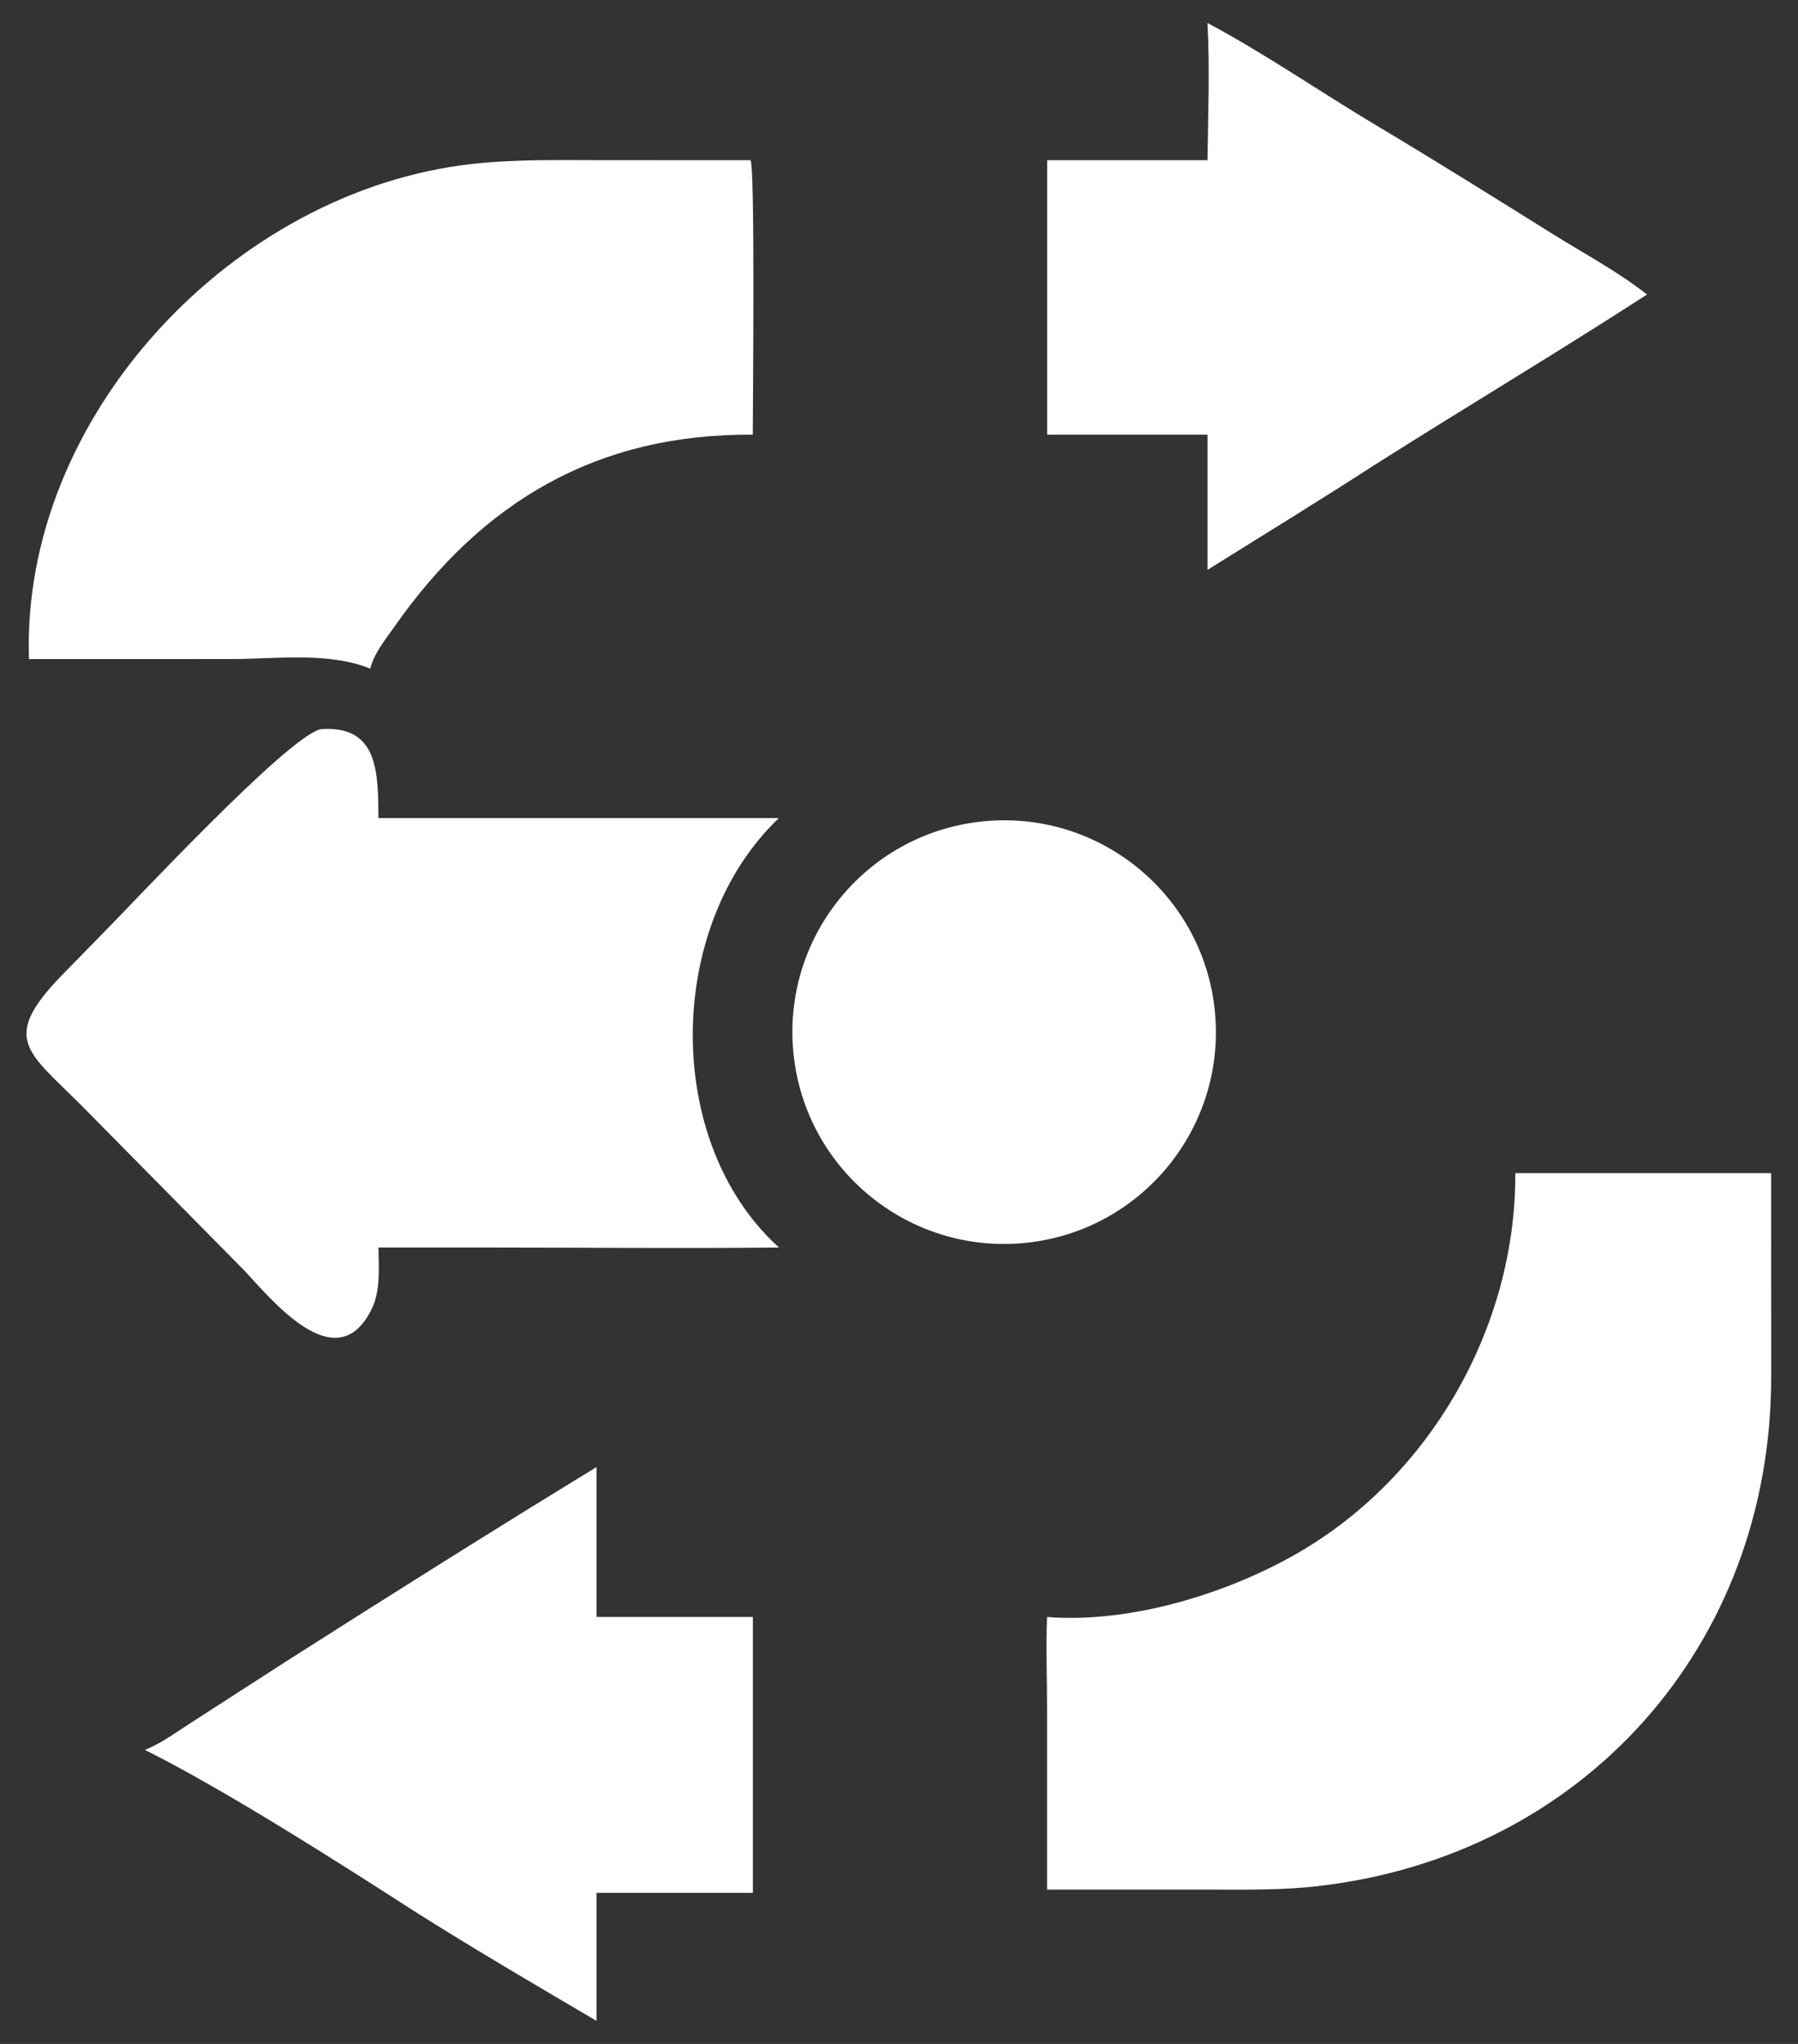
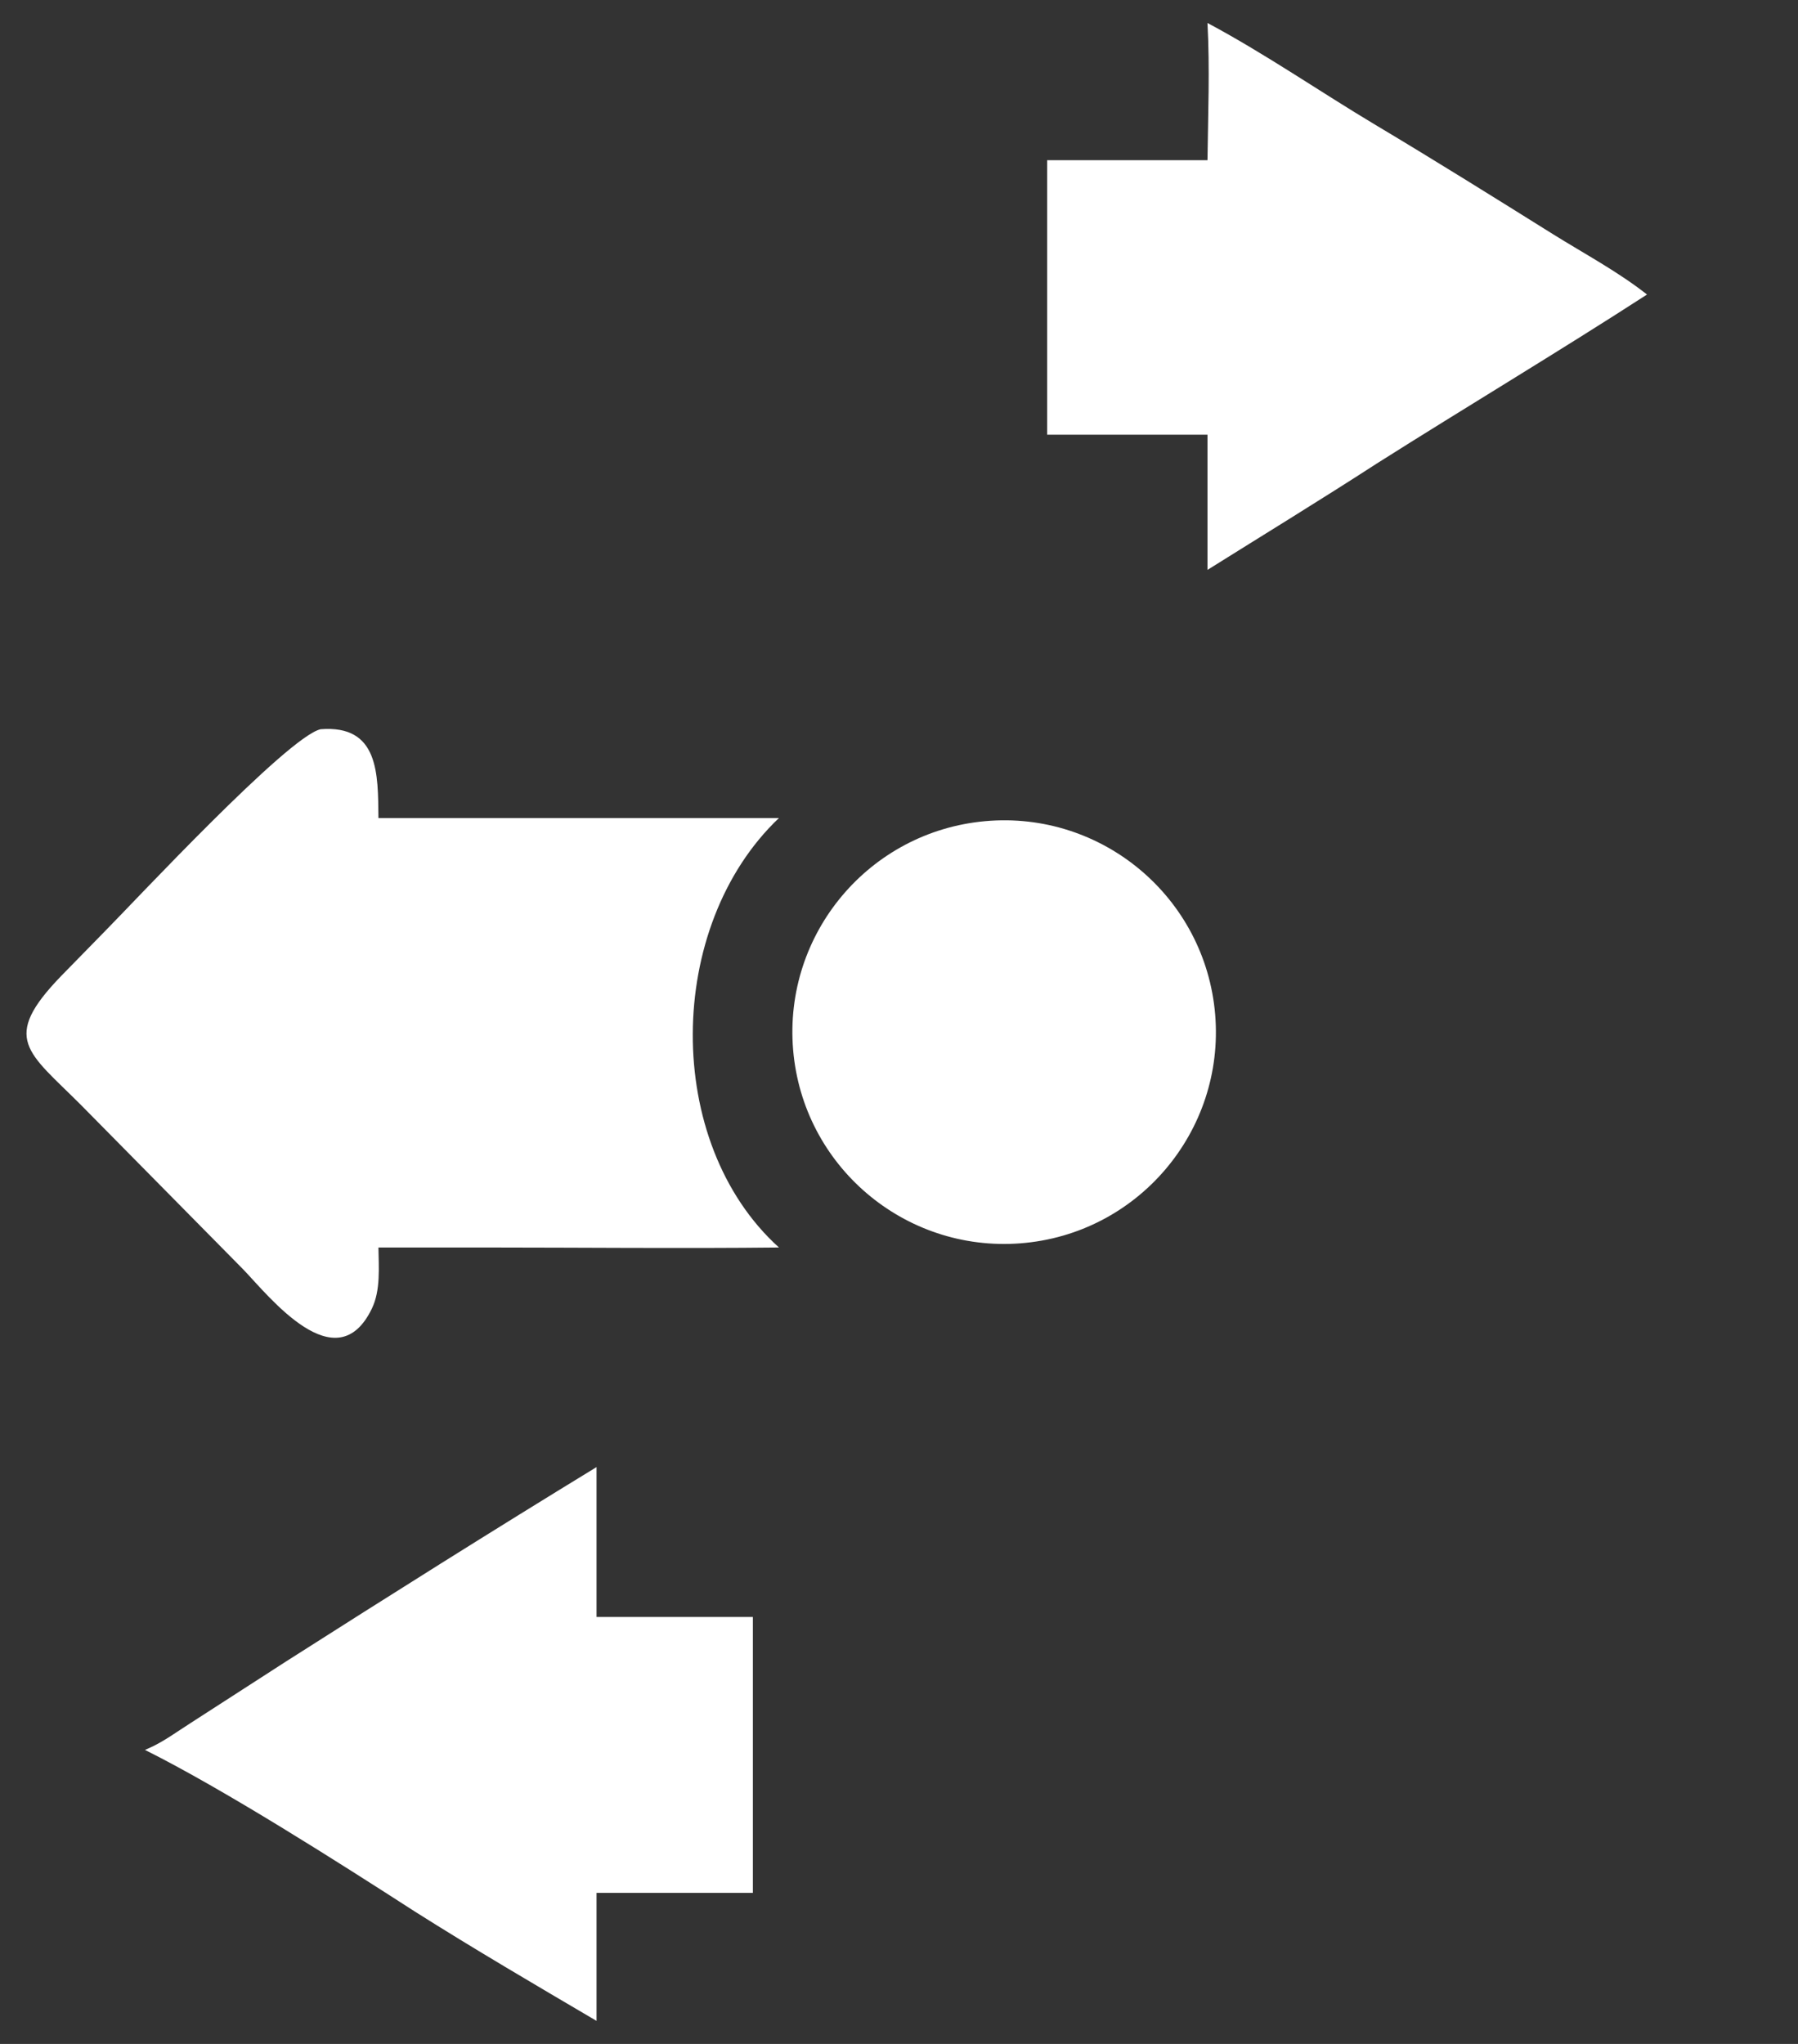
<svg xmlns="http://www.w3.org/2000/svg" width="44" height="50" viewBox="0 0 44 50" fill="none">
  <rect x="0" y="0" width="44" height="50" fill="#333333" stroke="none" />
-   <path d="M29.549 3.919C29.563 2.812 29.608 1.667 29.549 0.562C30.967 1.319 32.291 2.238 33.669 3.061C35.132 3.934 36.567 4.831 38.011 5.733C38.779 6.212 39.593 6.644 40.305 7.205C38.121 8.617 35.891 9.948 33.694 11.338C32.325 12.224 30.932 13.075 29.549 13.941V10.634H25.625V3.919H29.549Z" fill="white" />
-   <path d="M0.709 16.123C0.508 10.19 5.709 4.657 11.56 4.01C12.624 3.893 13.692 3.918 14.761 3.918L18.345 3.919L18.366 3.916C18.48 4.065 18.422 9.935 18.422 10.634C14.625 10.604 11.799 12.265 9.657 15.324C9.442 15.631 9.147 15.988 9.063 16.357C8.033 15.941 6.751 16.122 5.668 16.122L0.952 16.123H0.709Z" fill="white" />
+   <path d="M29.549 3.919C29.563 2.812 29.608 1.667 29.549 0.562C30.967 1.319 32.291 2.238 33.669 3.061C35.132 3.934 36.567 4.831 38.011 5.733C38.779 6.212 39.593 6.644 40.305 7.205C38.121 8.617 35.891 9.948 33.694 11.338C32.325 12.224 30.932 13.075 29.549 13.941V10.634H25.625V3.919Z" fill="white" />
  <path d="M9.261 30.517C9.267 31.004 9.317 31.562 9.1 32.012C8.229 33.817 6.583 31.708 5.955 31.056L1.979 27.028C0.677 25.726 0.009 25.414 1.495 23.877L2.538 22.811C3.265 22.079 7.037 18.024 7.845 17.839C9.277 17.726 9.25 18.935 9.261 20.011H19.062C16.279 22.654 16.222 27.949 19.062 30.517C16.681 30.543 14.297 30.518 11.916 30.517H9.261Z" fill="white" />
  <path d="M24.971 30.415C22.13 30.634 19.646 28.519 19.409 25.68C19.172 22.841 21.271 20.343 24.108 20.088C26.971 19.83 29.497 21.952 29.737 24.817C29.976 27.682 27.837 30.195 24.971 30.415Z" fill="white" />
-   <path d="M37.082 28.699H39.302H43.343L43.344 33.706C43.334 40.265 38.736 45.408 32.229 46.142C31.391 46.237 30.541 46.227 29.699 46.225H25.623L25.623 41.769C25.623 41.034 25.593 40.289 25.623 39.556C27.653 39.716 30.032 38.99 31.771 37.984C35.015 36.107 37.1 32.445 37.082 28.699Z" fill="white" />
  <path d="M3.547 42.807C3.556 42.803 3.565 42.8 3.574 42.796L3.62 42.776C3.986 42.62 4.334 42.359 4.672 42.145L7.001 40.643C9.52 39.038 12.049 37.445 14.598 35.889V39.555H18.424V46.304H14.598V49.436C13.103 48.557 11.607 47.682 10.142 46.755C8.282 45.556 5.489 43.777 3.547 42.807Z" fill="white" />
</svg>